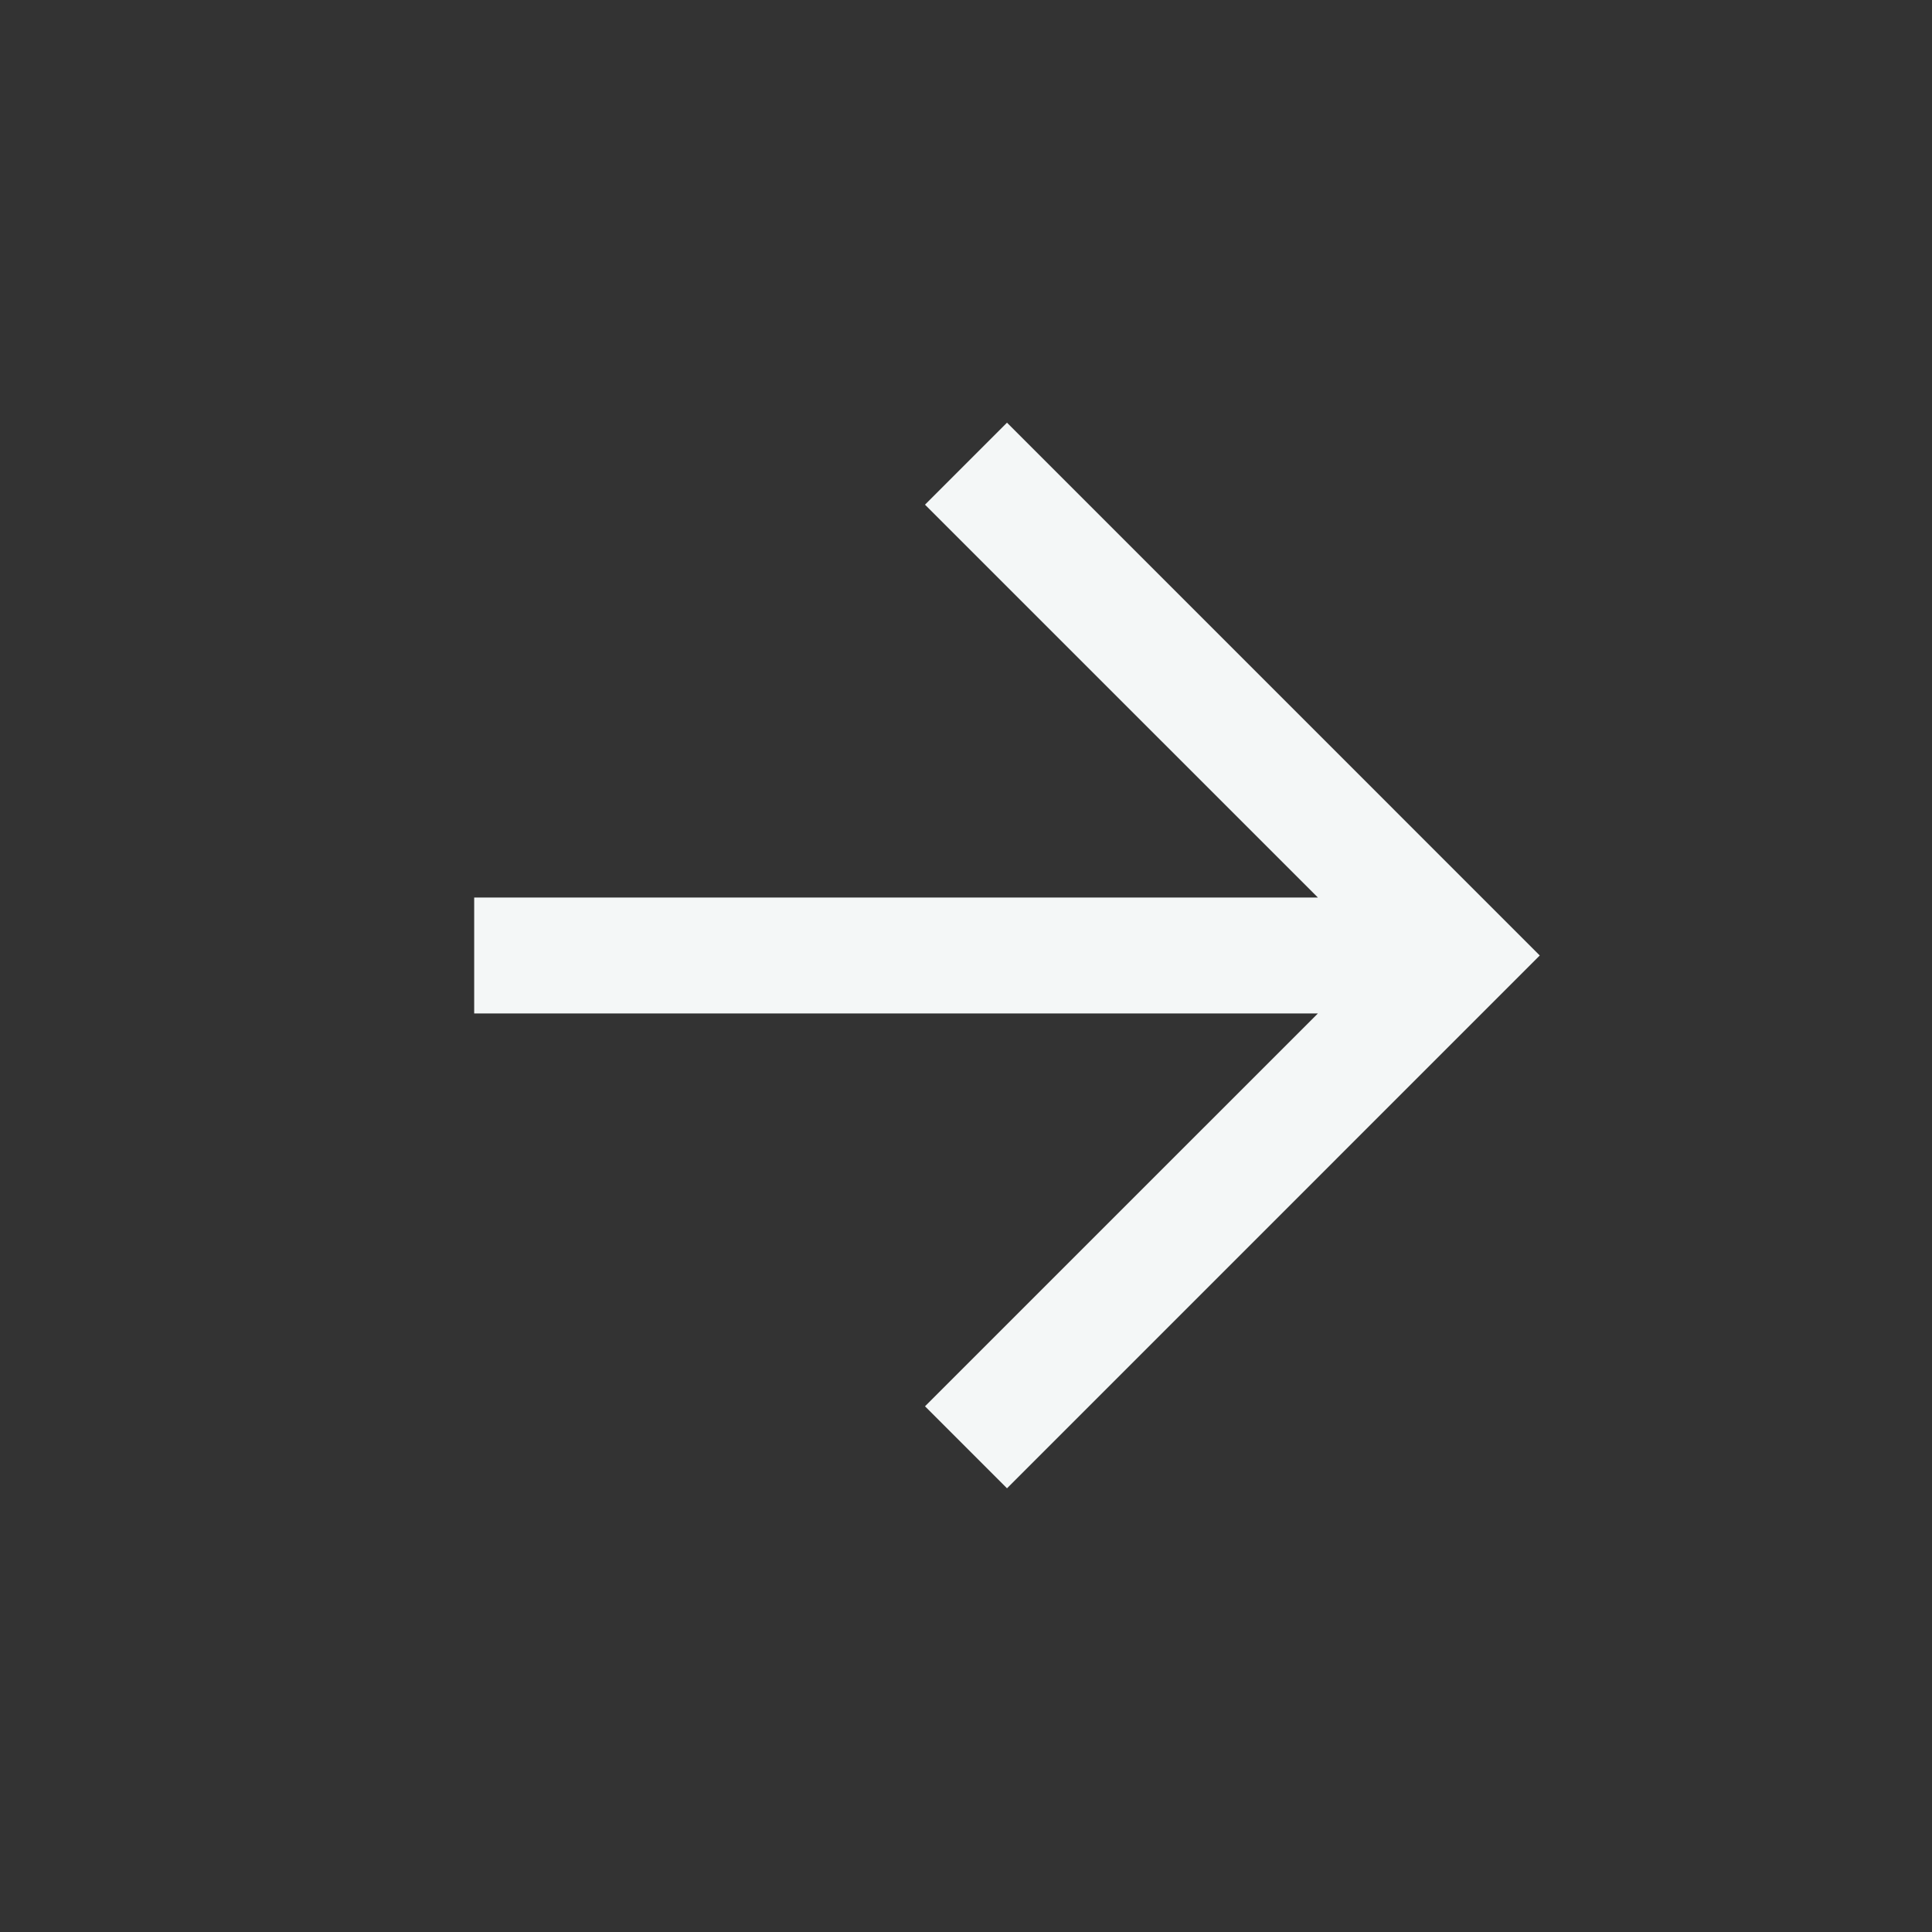
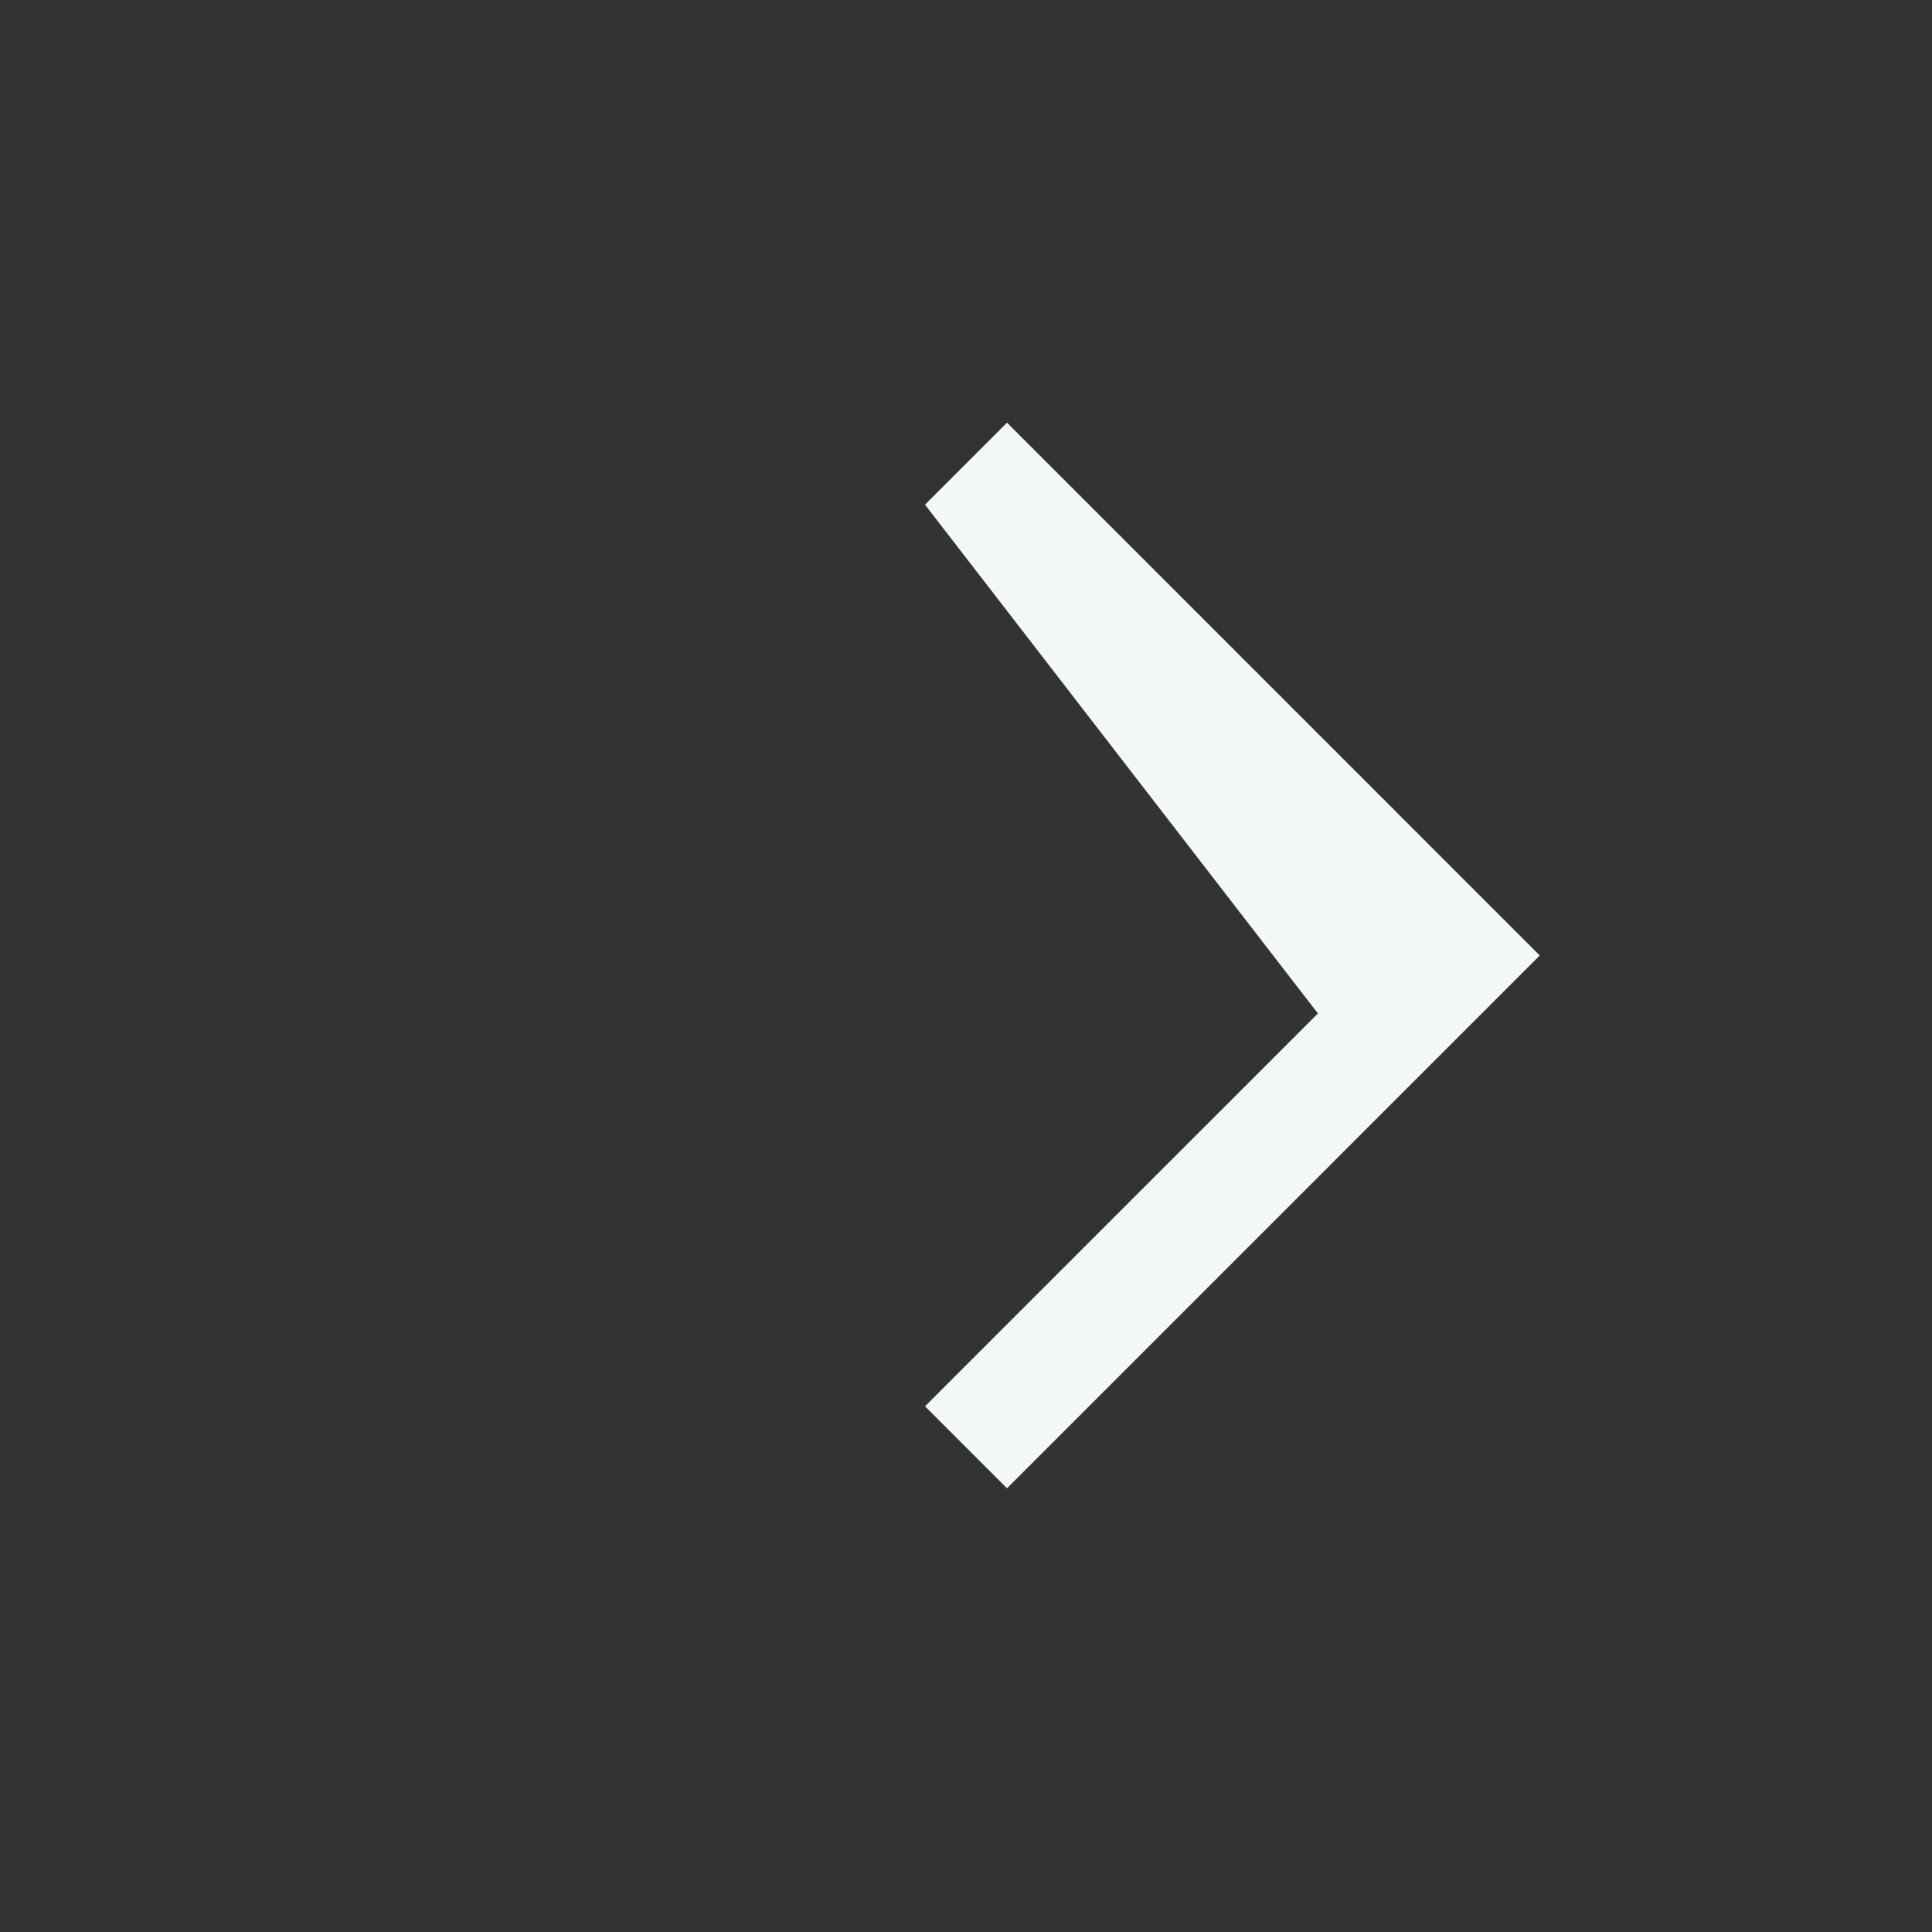
<svg xmlns="http://www.w3.org/2000/svg" width="50" height="50" viewBox="0 0 50 50" fill="none">
  <rect x="0" y="0" width="50" height="50" fill="#333333" stroke="none" />
-   <path d="M26.061 38.517L23.939 36.395L34.107 26.228H12.272V23.228H34.107L23.939 13.061L26.061 10.939L39.849 24.728L26.061 38.517Z" fill="#F4F7F7" />
+   <path d="M26.061 38.517L23.939 36.395L34.107 26.228H12.272H34.107L23.939 13.061L26.061 10.939L39.849 24.728L26.061 38.517Z" fill="#F4F7F7" />
</svg>